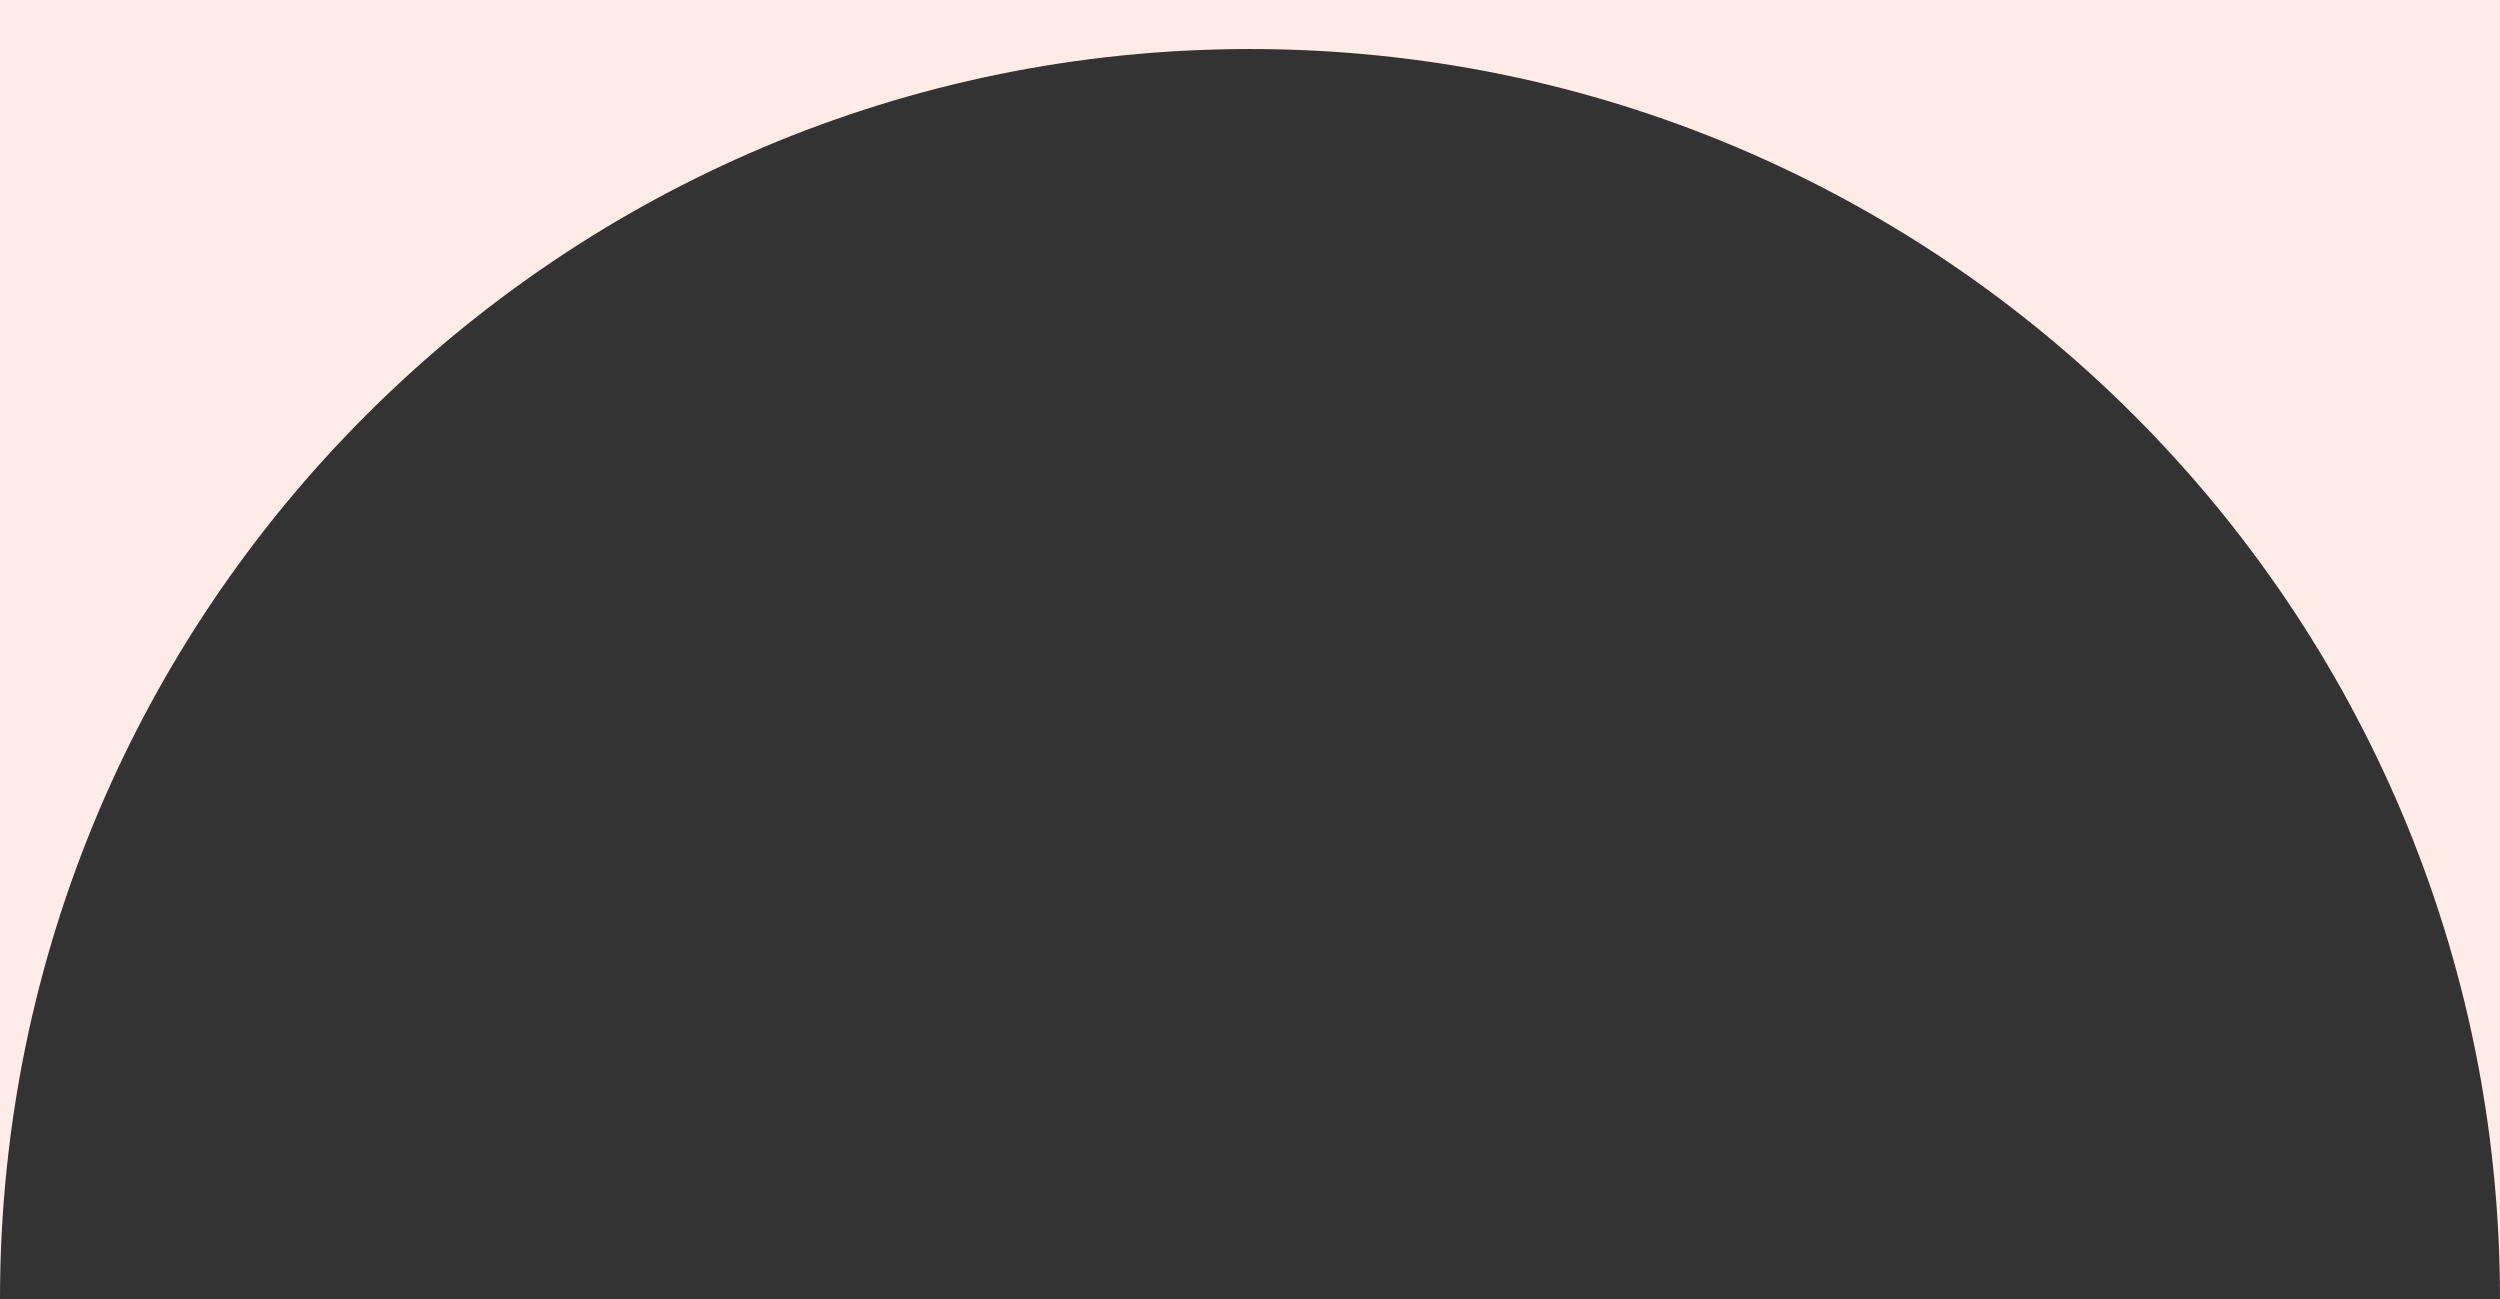
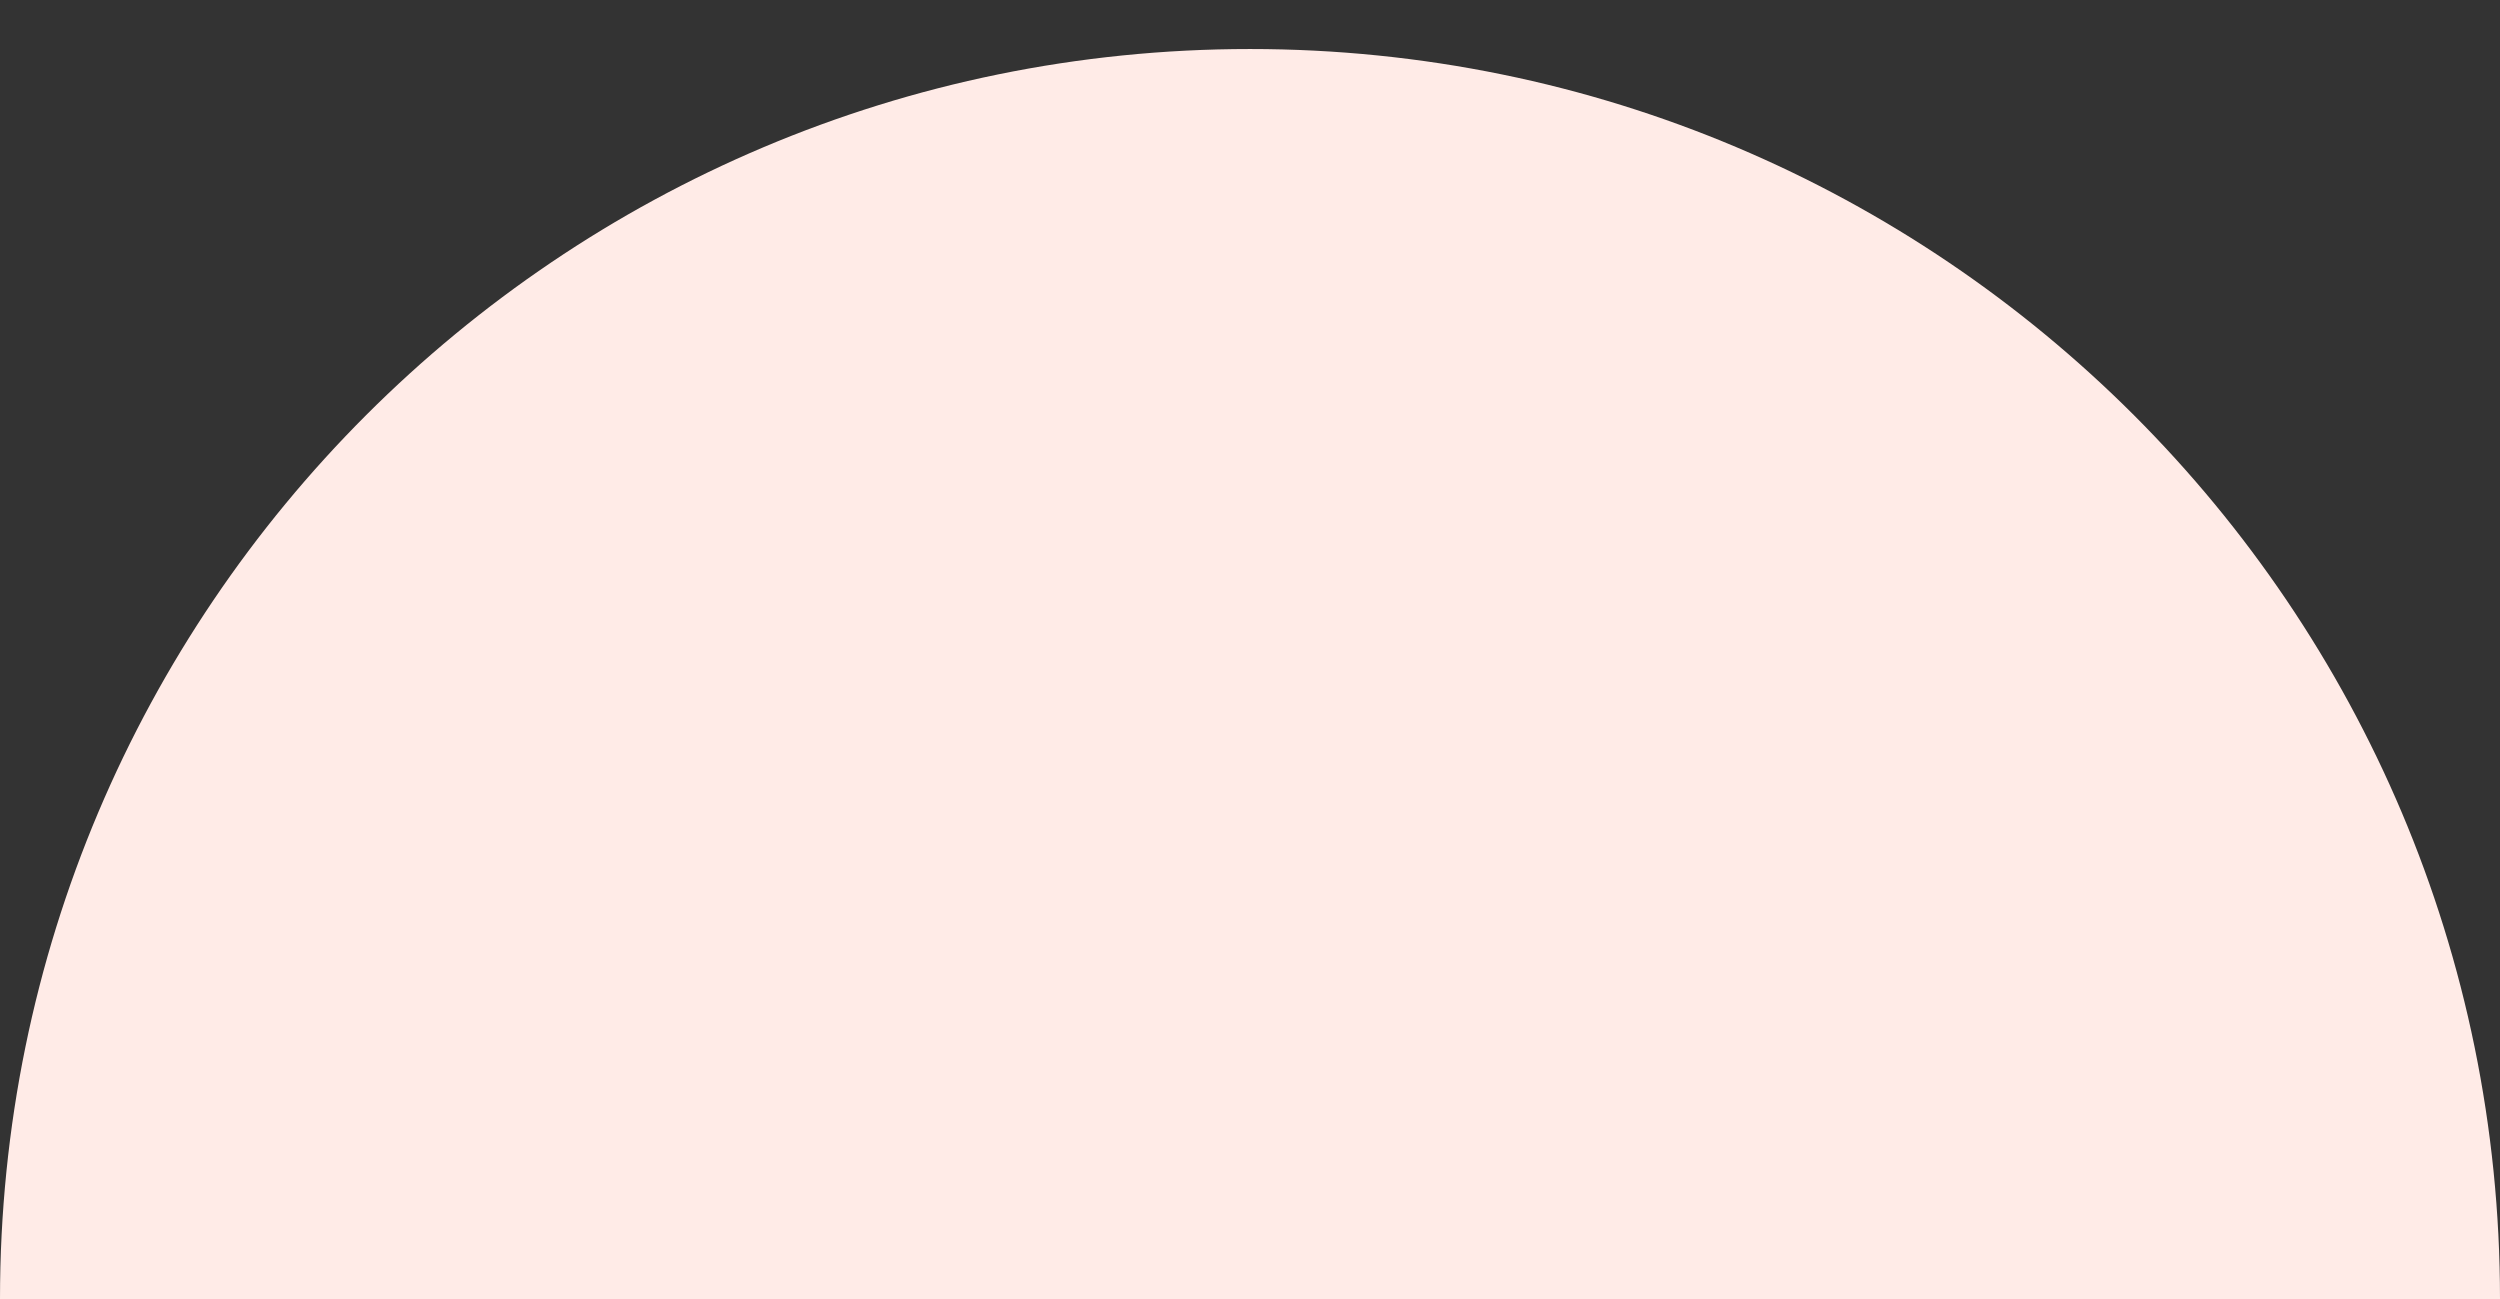
<svg xmlns="http://www.w3.org/2000/svg" width="510" height="265" viewBox="0 0 510 265" fill="none">
  <rect x="0" y="0" width="510" height="265" fill="#333333" stroke="none" />
-   <path d="M510 265C510 124.167 395.833 10 255 10C114.167 10 0 124.167 0 265V0H510V265Z" fill="#FFEBE7" />
+   <path d="M510 265C510 124.167 395.833 10 255 10C114.167 10 0 124.167 0 265V0V265Z" fill="#FFEBE7" />
</svg>